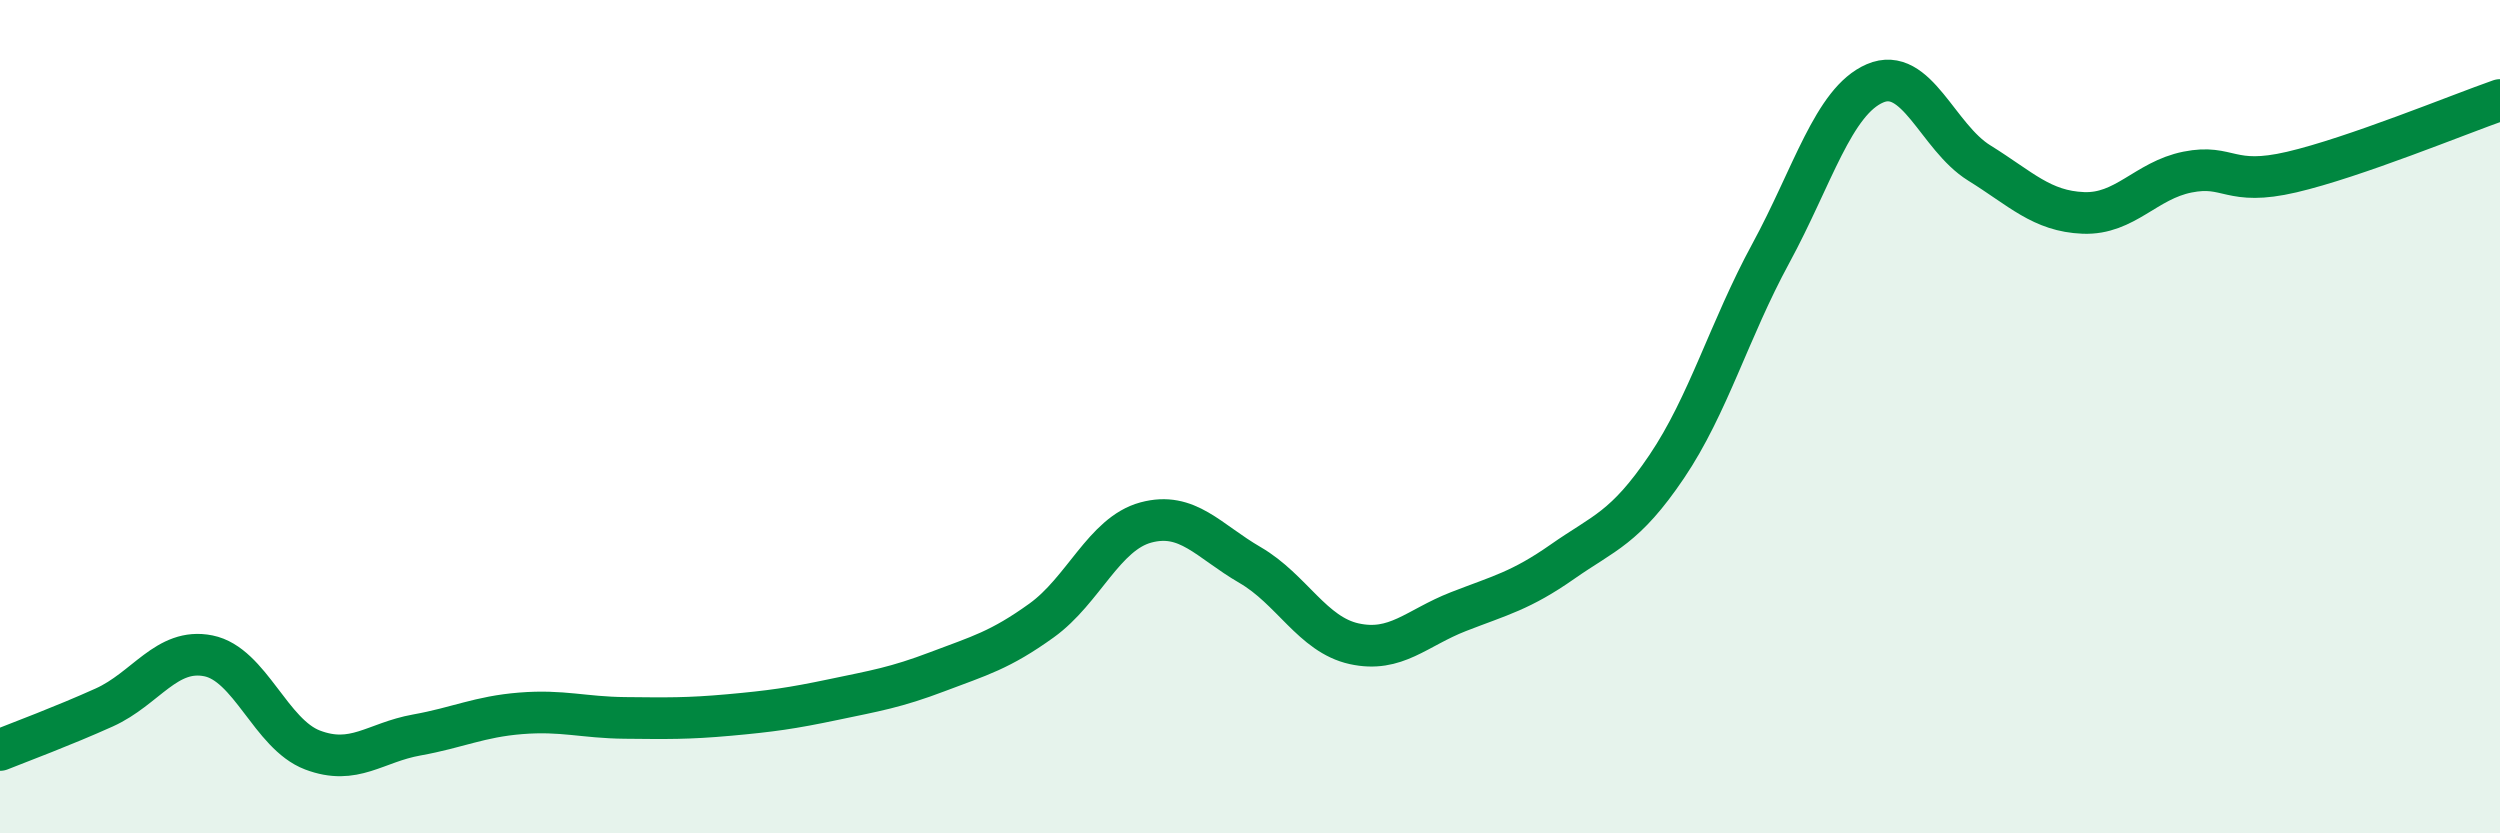
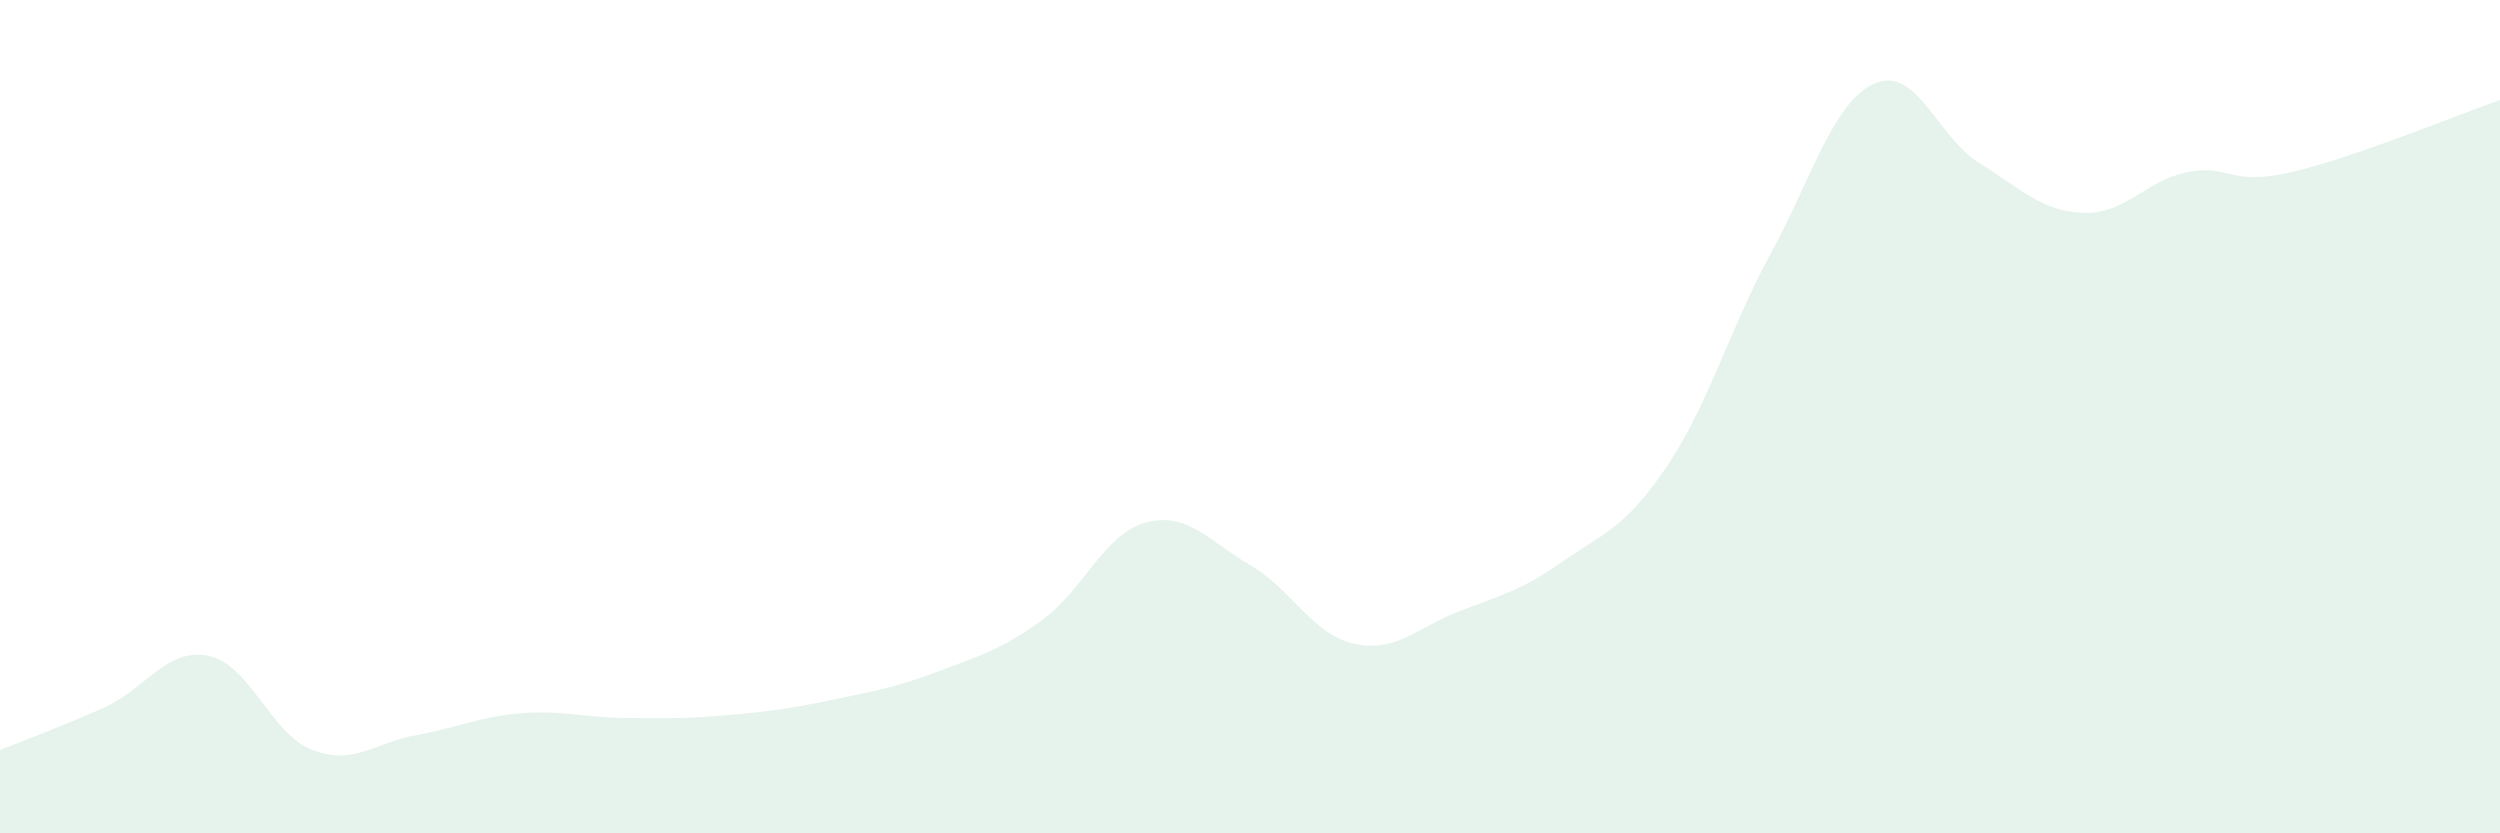
<svg xmlns="http://www.w3.org/2000/svg" width="60" height="20" viewBox="0 0 60 20">
  <path d="M 0,18 C 0.5,17.8 1.5,17.43 2.5,16.98 C 3.5,16.53 4,15.54 5,15.74 C 6,15.94 6.5,17.62 7.5,18 C 8.5,18.38 9,17.82 10,17.64 C 11,17.46 11.5,17.2 12.5,17.12 C 13.5,17.04 14,17.22 15,17.23 C 16,17.24 16.5,17.25 17.5,17.16 C 18.5,17.07 19,17 20,16.79 C 21,16.58 21.5,16.5 22.5,16.12 C 23.5,15.74 24,15.61 25,14.89 C 26,14.17 26.5,12.81 27.5,12.54 C 28.5,12.27 29,12.98 30,13.56 C 31,14.14 31.5,15.23 32.5,15.45 C 33.5,15.67 34,15.07 35,14.68 C 36,14.29 36.5,14.18 37.5,13.48 C 38.5,12.78 39,12.68 40,11.2 C 41,9.72 41.5,7.92 42.5,6.08 C 43.5,4.24 44,2.43 45,2 C 46,1.57 46.5,3.29 47.5,3.91 C 48.5,4.53 49,5.07 50,5.11 C 51,5.15 51.5,4.33 52.5,4.13 C 53.5,3.93 53.5,4.48 55,4.13 C 56.5,3.78 59,2.75 60,2.4L60 20L0 20Z" fill="#008740" opacity="0.1" stroke-linecap="round" stroke-linejoin="round" />
-   <path d="M 0,18 C 0.5,17.8 1.5,17.43 2.5,16.98 C 3.5,16.53 4,15.54 5,15.74 C 6,15.94 6.5,17.62 7.5,18 C 8.5,18.38 9,17.82 10,17.64 C 11,17.46 11.5,17.2 12.5,17.12 C 13.5,17.04 14,17.22 15,17.23 C 16,17.24 16.5,17.25 17.5,17.16 C 18.5,17.07 19,17 20,16.79 C 21,16.58 21.5,16.5 22.5,16.12 C 23.5,15.74 24,15.61 25,14.89 C 26,14.17 26.5,12.81 27.5,12.54 C 28.5,12.27 29,12.98 30,13.56 C 31,14.14 31.5,15.23 32.5,15.45 C 33.5,15.67 34,15.07 35,14.68 C 36,14.29 36.5,14.18 37.5,13.48 C 38.5,12.78 39,12.68 40,11.2 C 41,9.72 41.5,7.92 42.5,6.08 C 43.5,4.24 44,2.43 45,2 C 46,1.57 46.5,3.29 47.5,3.91 C 48.5,4.53 49,5.07 50,5.11 C 51,5.15 51.5,4.33 52.5,4.13 C 53.5,3.93 53.5,4.48 55,4.13 C 56.5,3.78 59,2.75 60,2.4" stroke="#008740" stroke-width="1" fill="none" stroke-linecap="round" stroke-linejoin="round" />
</svg>